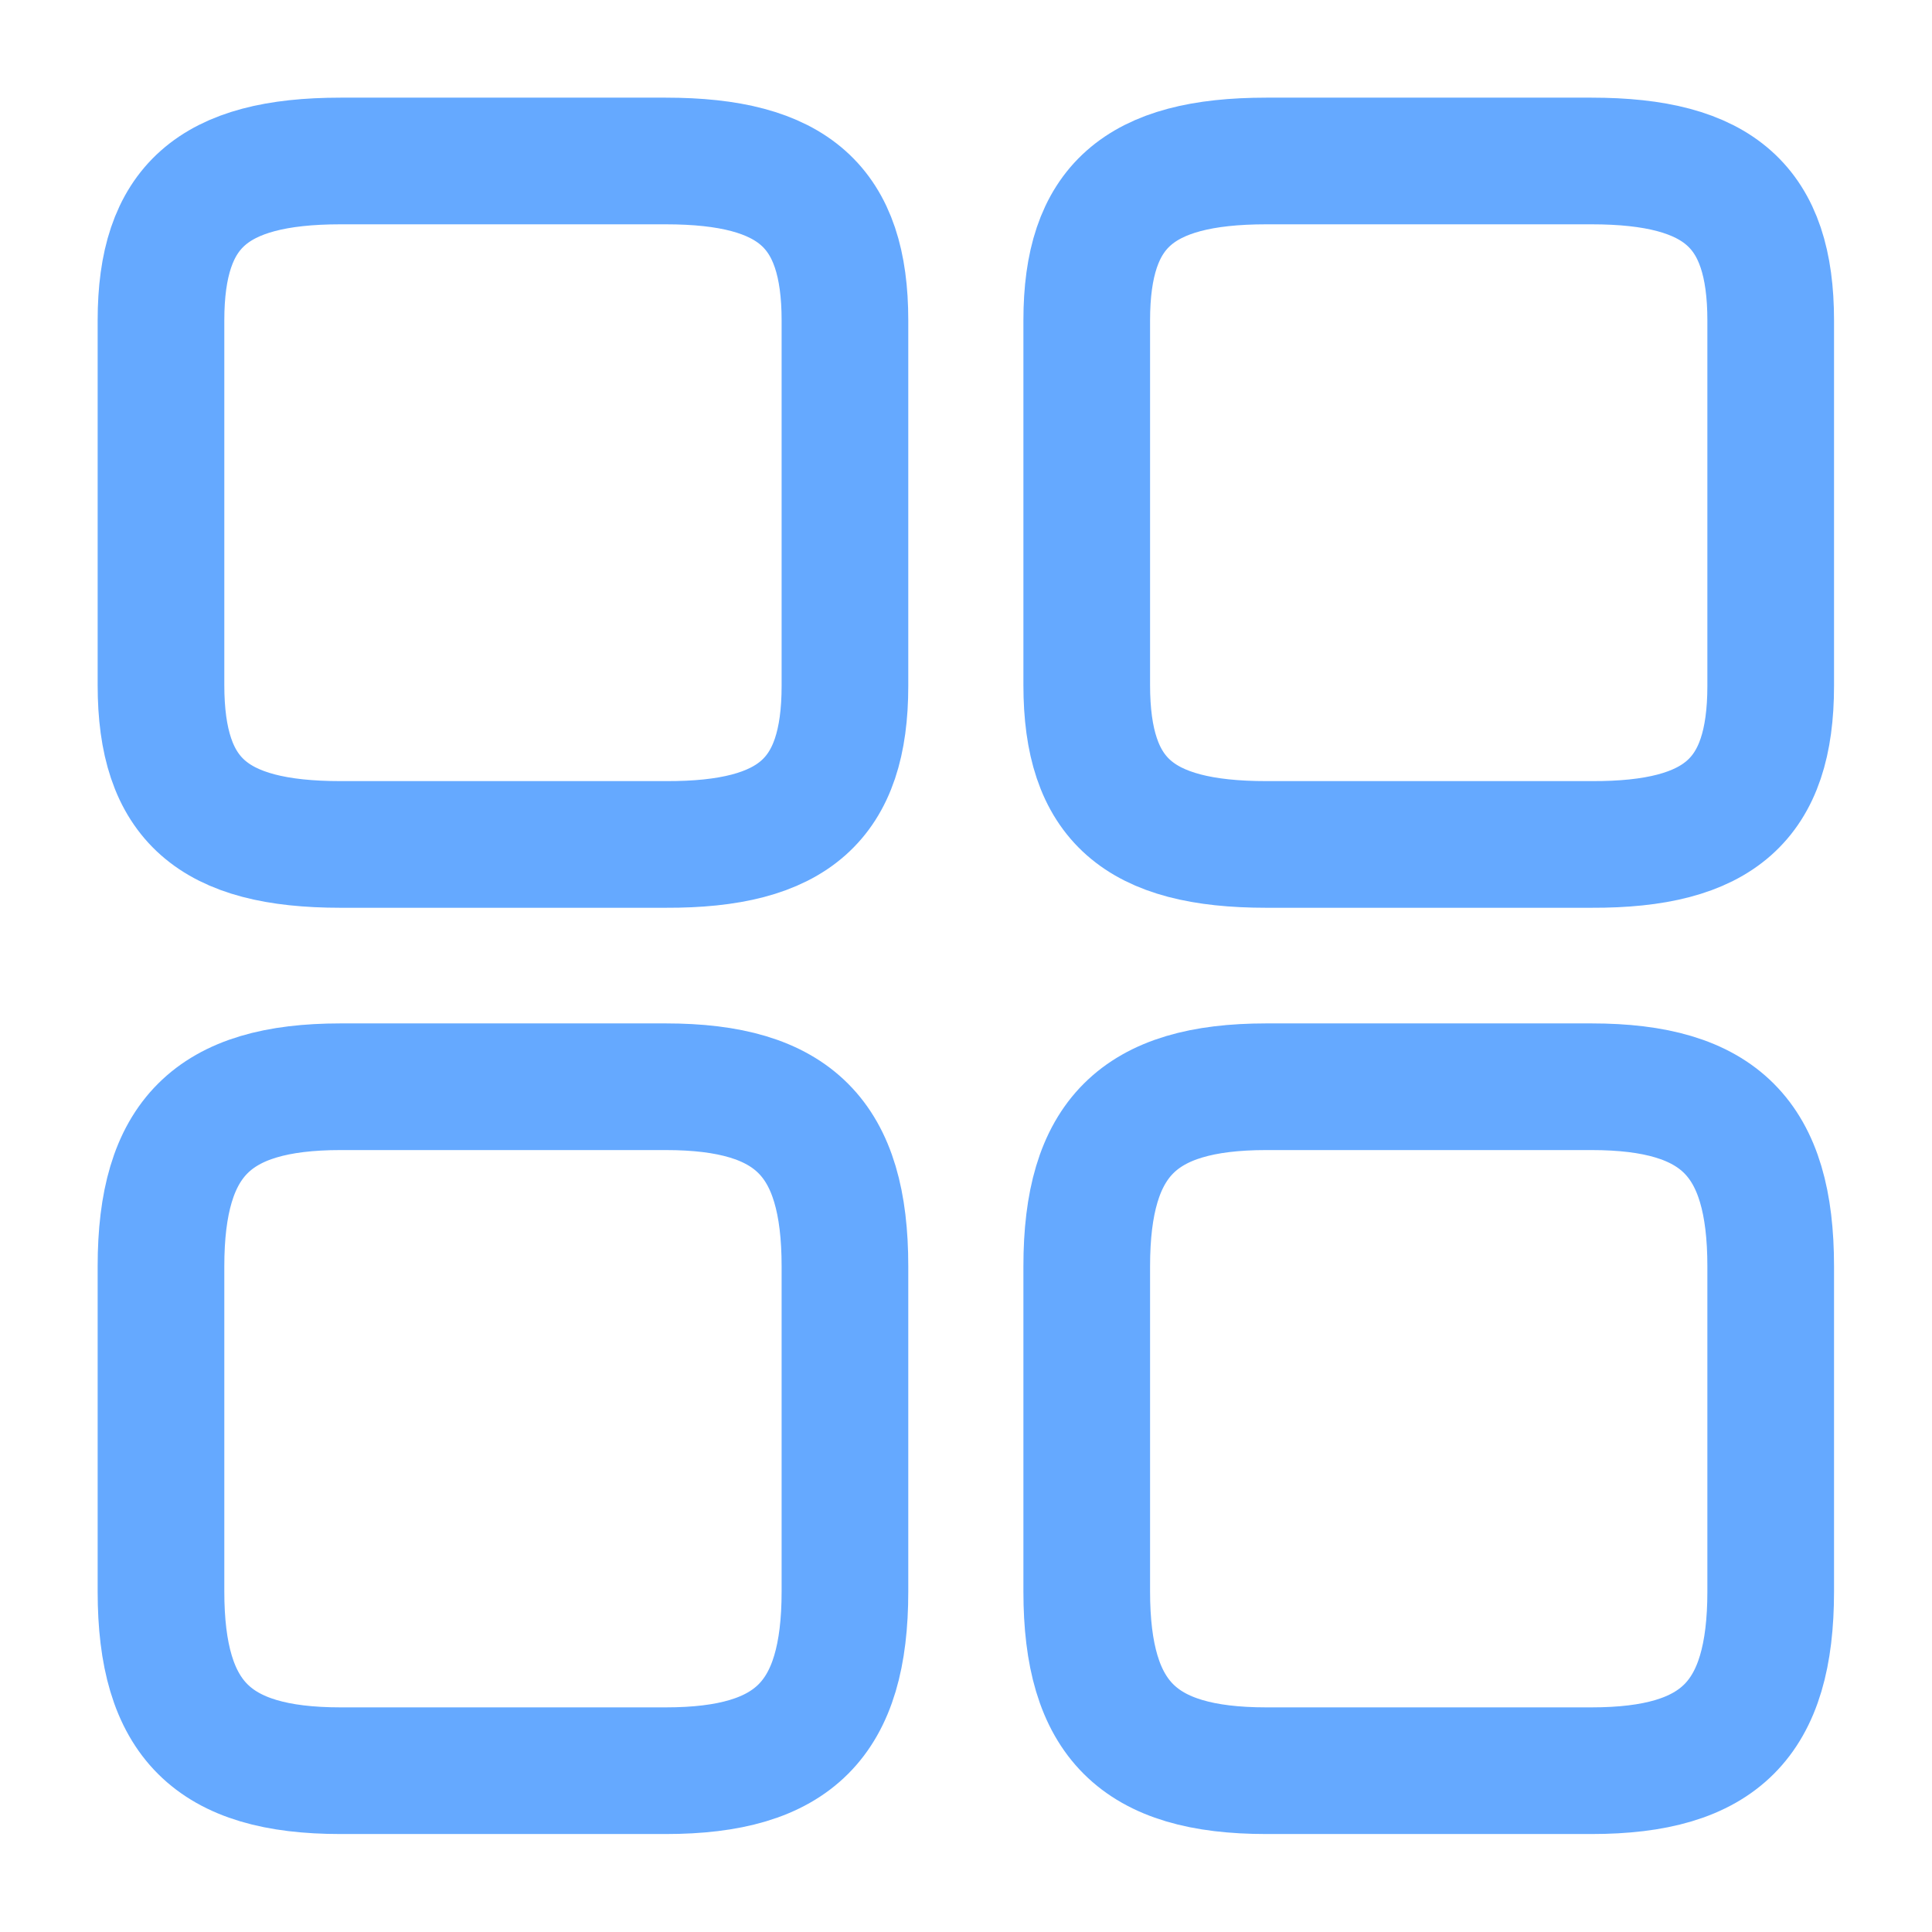
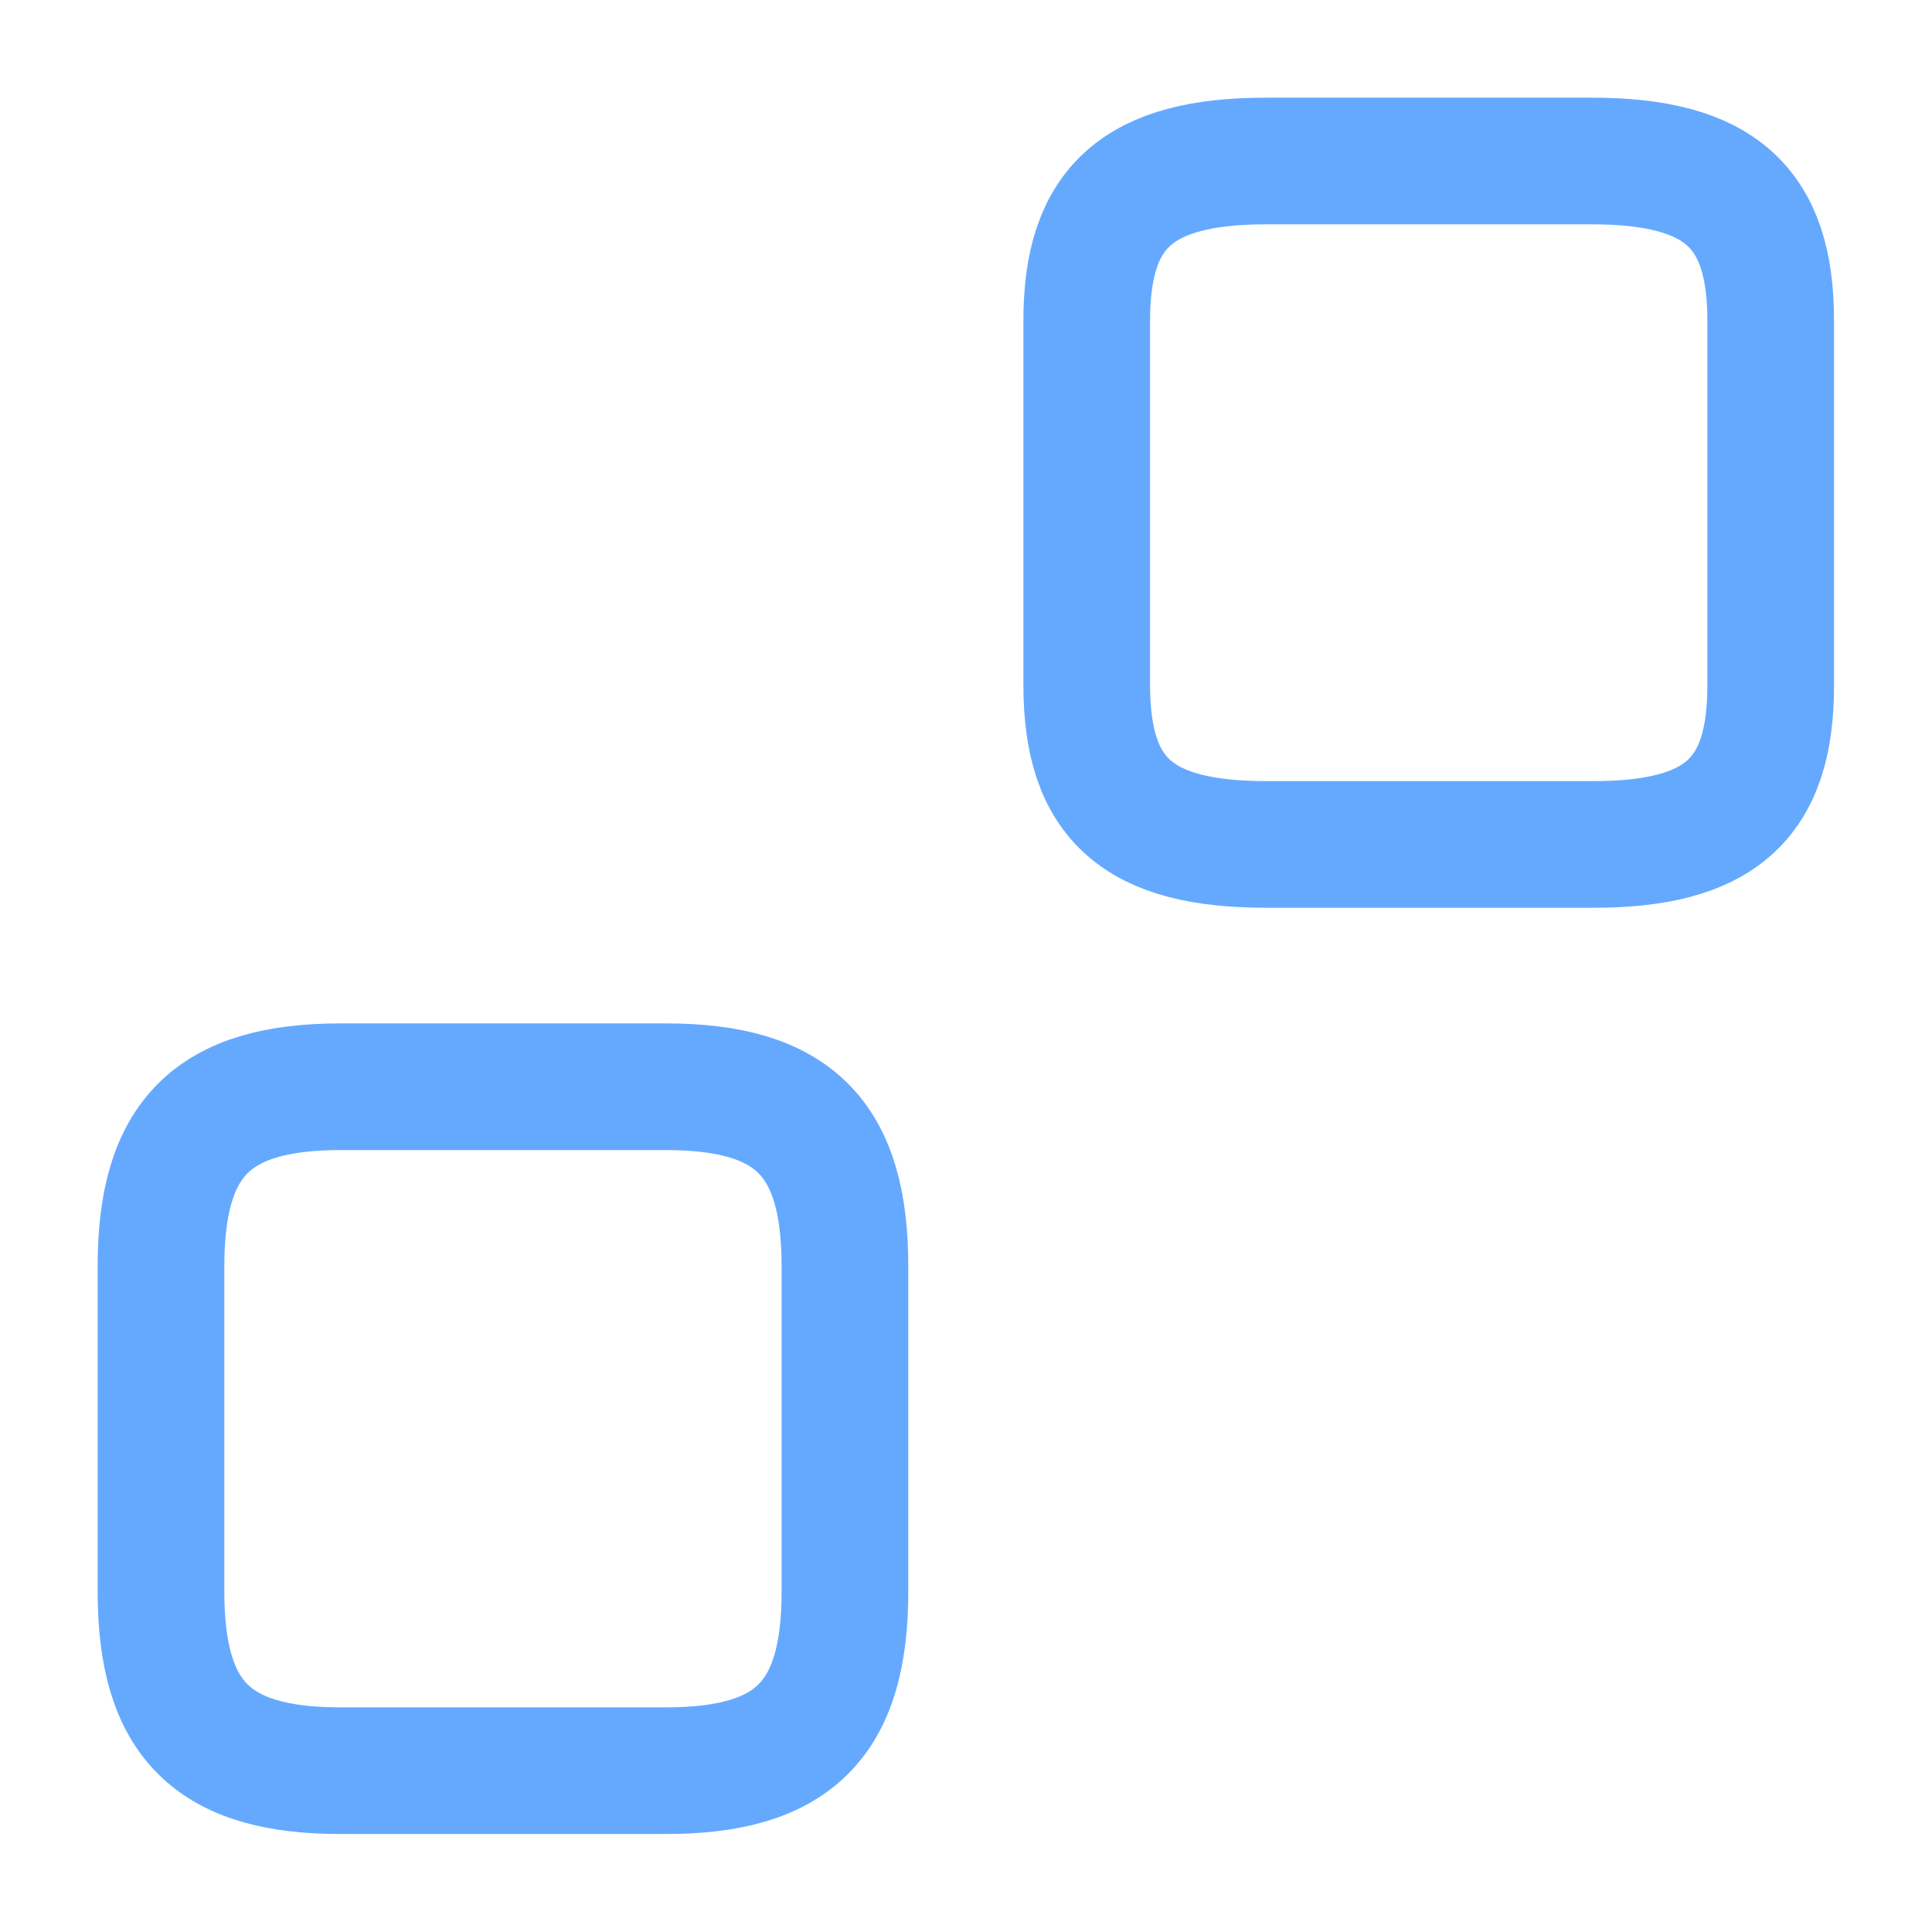
<svg xmlns="http://www.w3.org/2000/svg" id="element-3" width="30.507" height="30.507" viewBox="0 0 30.507 30.507">
  <path id="Vector" d="M10.8,8.288V2.517C10.8.725,9.991,0,7.97,0H2.835C.814,0,0,.725,0,2.517V8.275c0,1.805.814,2.517,2.835,2.517H7.97C9.991,10.8,10.8,10.08,10.8,8.288Z" transform="translate(17.16 2.542)" fill="none" stroke="#65a9ff" stroke-linecap="round" stroke-linejoin="round" stroke-width="2" />
-   <path id="Vector-2" data-name="Vector" d="M10.8,7.97V2.835C10.8.814,9.991,0,7.97,0H2.835C.814,0,0,.814,0,2.835V7.97C0,9.991.814,10.8,2.835,10.8H7.97C9.991,10.8,10.8,9.991,10.8,7.97Z" transform="translate(17.16 17.16)" fill="none" stroke="#65a9ff" stroke-linecap="round" stroke-linejoin="round" stroke-width="2" />
-   <path id="Vector-3" data-name="Vector" d="M10.8,8.288V2.517C10.8.725,9.991,0,7.97,0H2.835C.814,0,0,.725,0,2.517V8.275c0,1.805.814,2.517,2.835,2.517H7.97C9.991,10.8,10.8,10.08,10.8,8.288Z" transform="translate(2.542 2.542)" fill="none" stroke="#65a9ff" stroke-linecap="round" stroke-linejoin="round" stroke-width="2" />
  <path id="Vector-4" data-name="Vector" d="M10.8,7.97V2.835C10.8.814,9.991,0,7.97,0H2.835C.814,0,0,.814,0,2.835V7.97C0,9.991.814,10.8,2.835,10.8H7.97C9.991,10.8,10.8,9.991,10.8,7.97Z" transform="translate(2.542 17.16)" fill="none" stroke="#65a9ff" stroke-linecap="round" stroke-linejoin="round" stroke-width="2" />
  <g id="Vector-5" data-name="Vector" fill="none" opacity="0">
    <path d="M0,0H30.507V30.507H0Z" stroke="none" />
-     <path d="M 1 1 L 1 29.507 L 29.507 29.507 L 29.507 1 L 1 1 M 3.814697265625e-06 -5.7220458984375e-06 L 30.507 -5.7220458984375e-06 L 30.507 30.507 L 3.814697265625e-06 30.507 L 3.814697265625e-06 -5.7220458984375e-06 Z" stroke="none" fill="#65a9ff" />
  </g>
</svg>